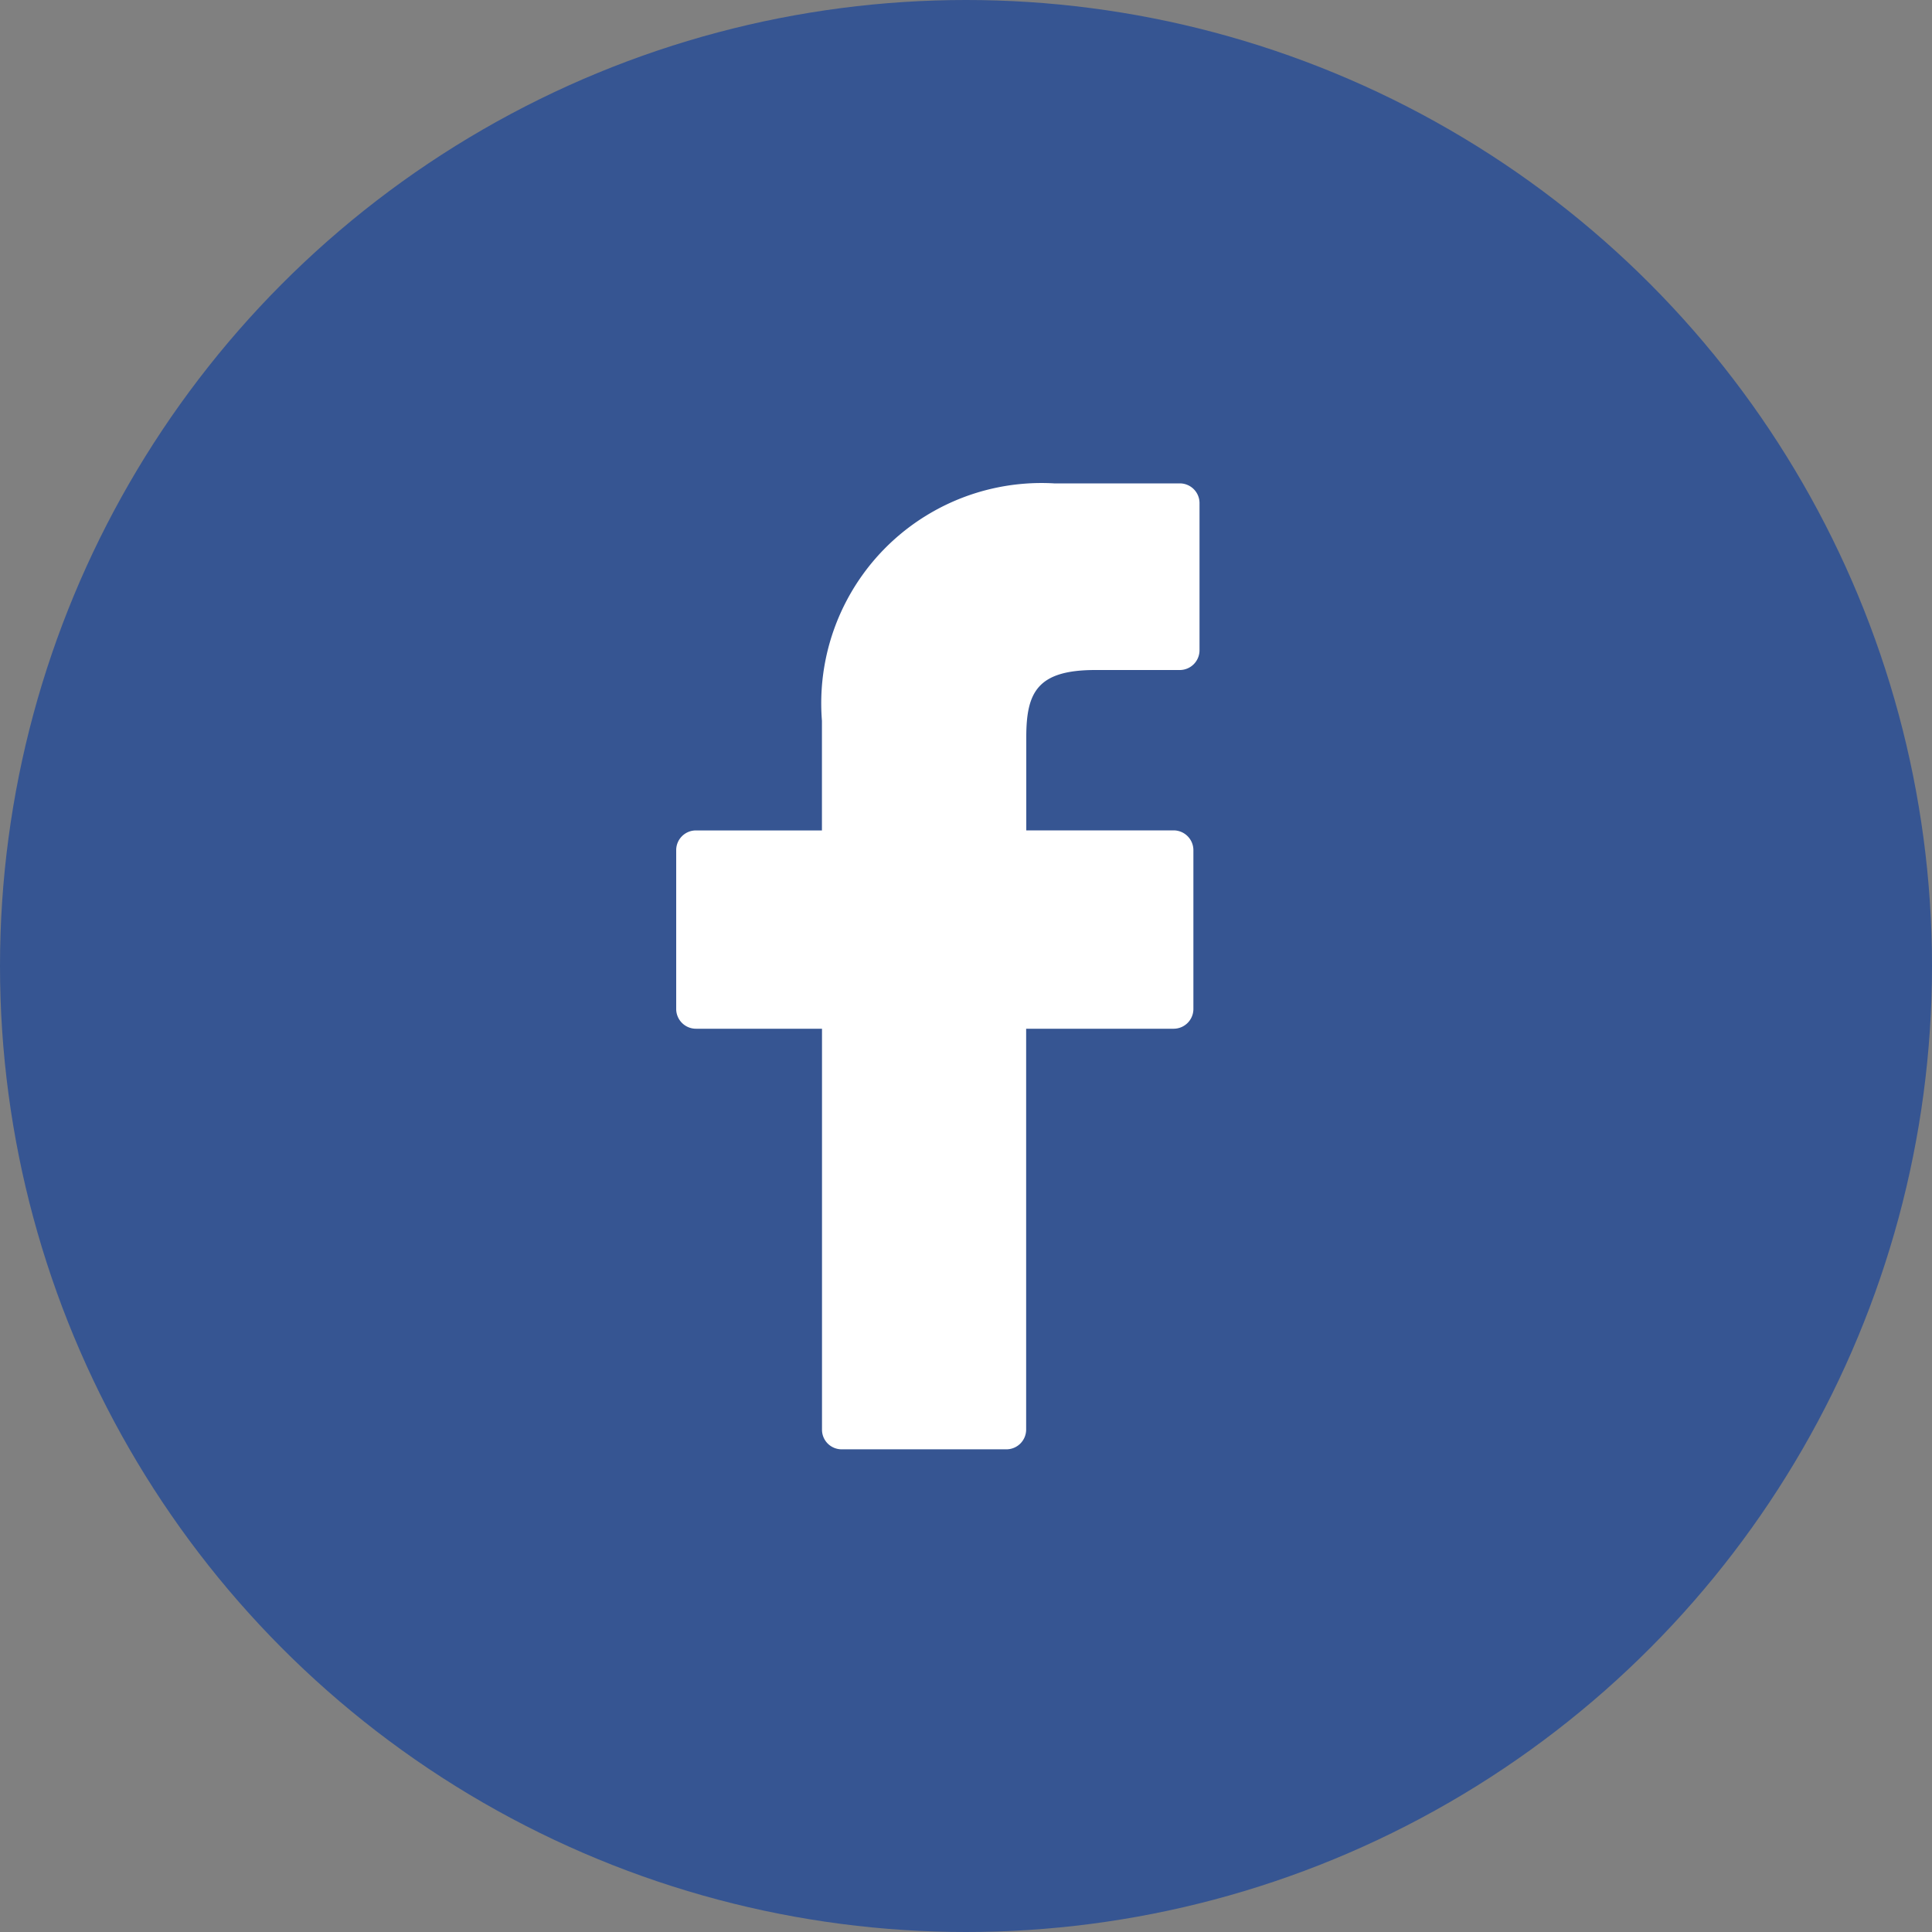
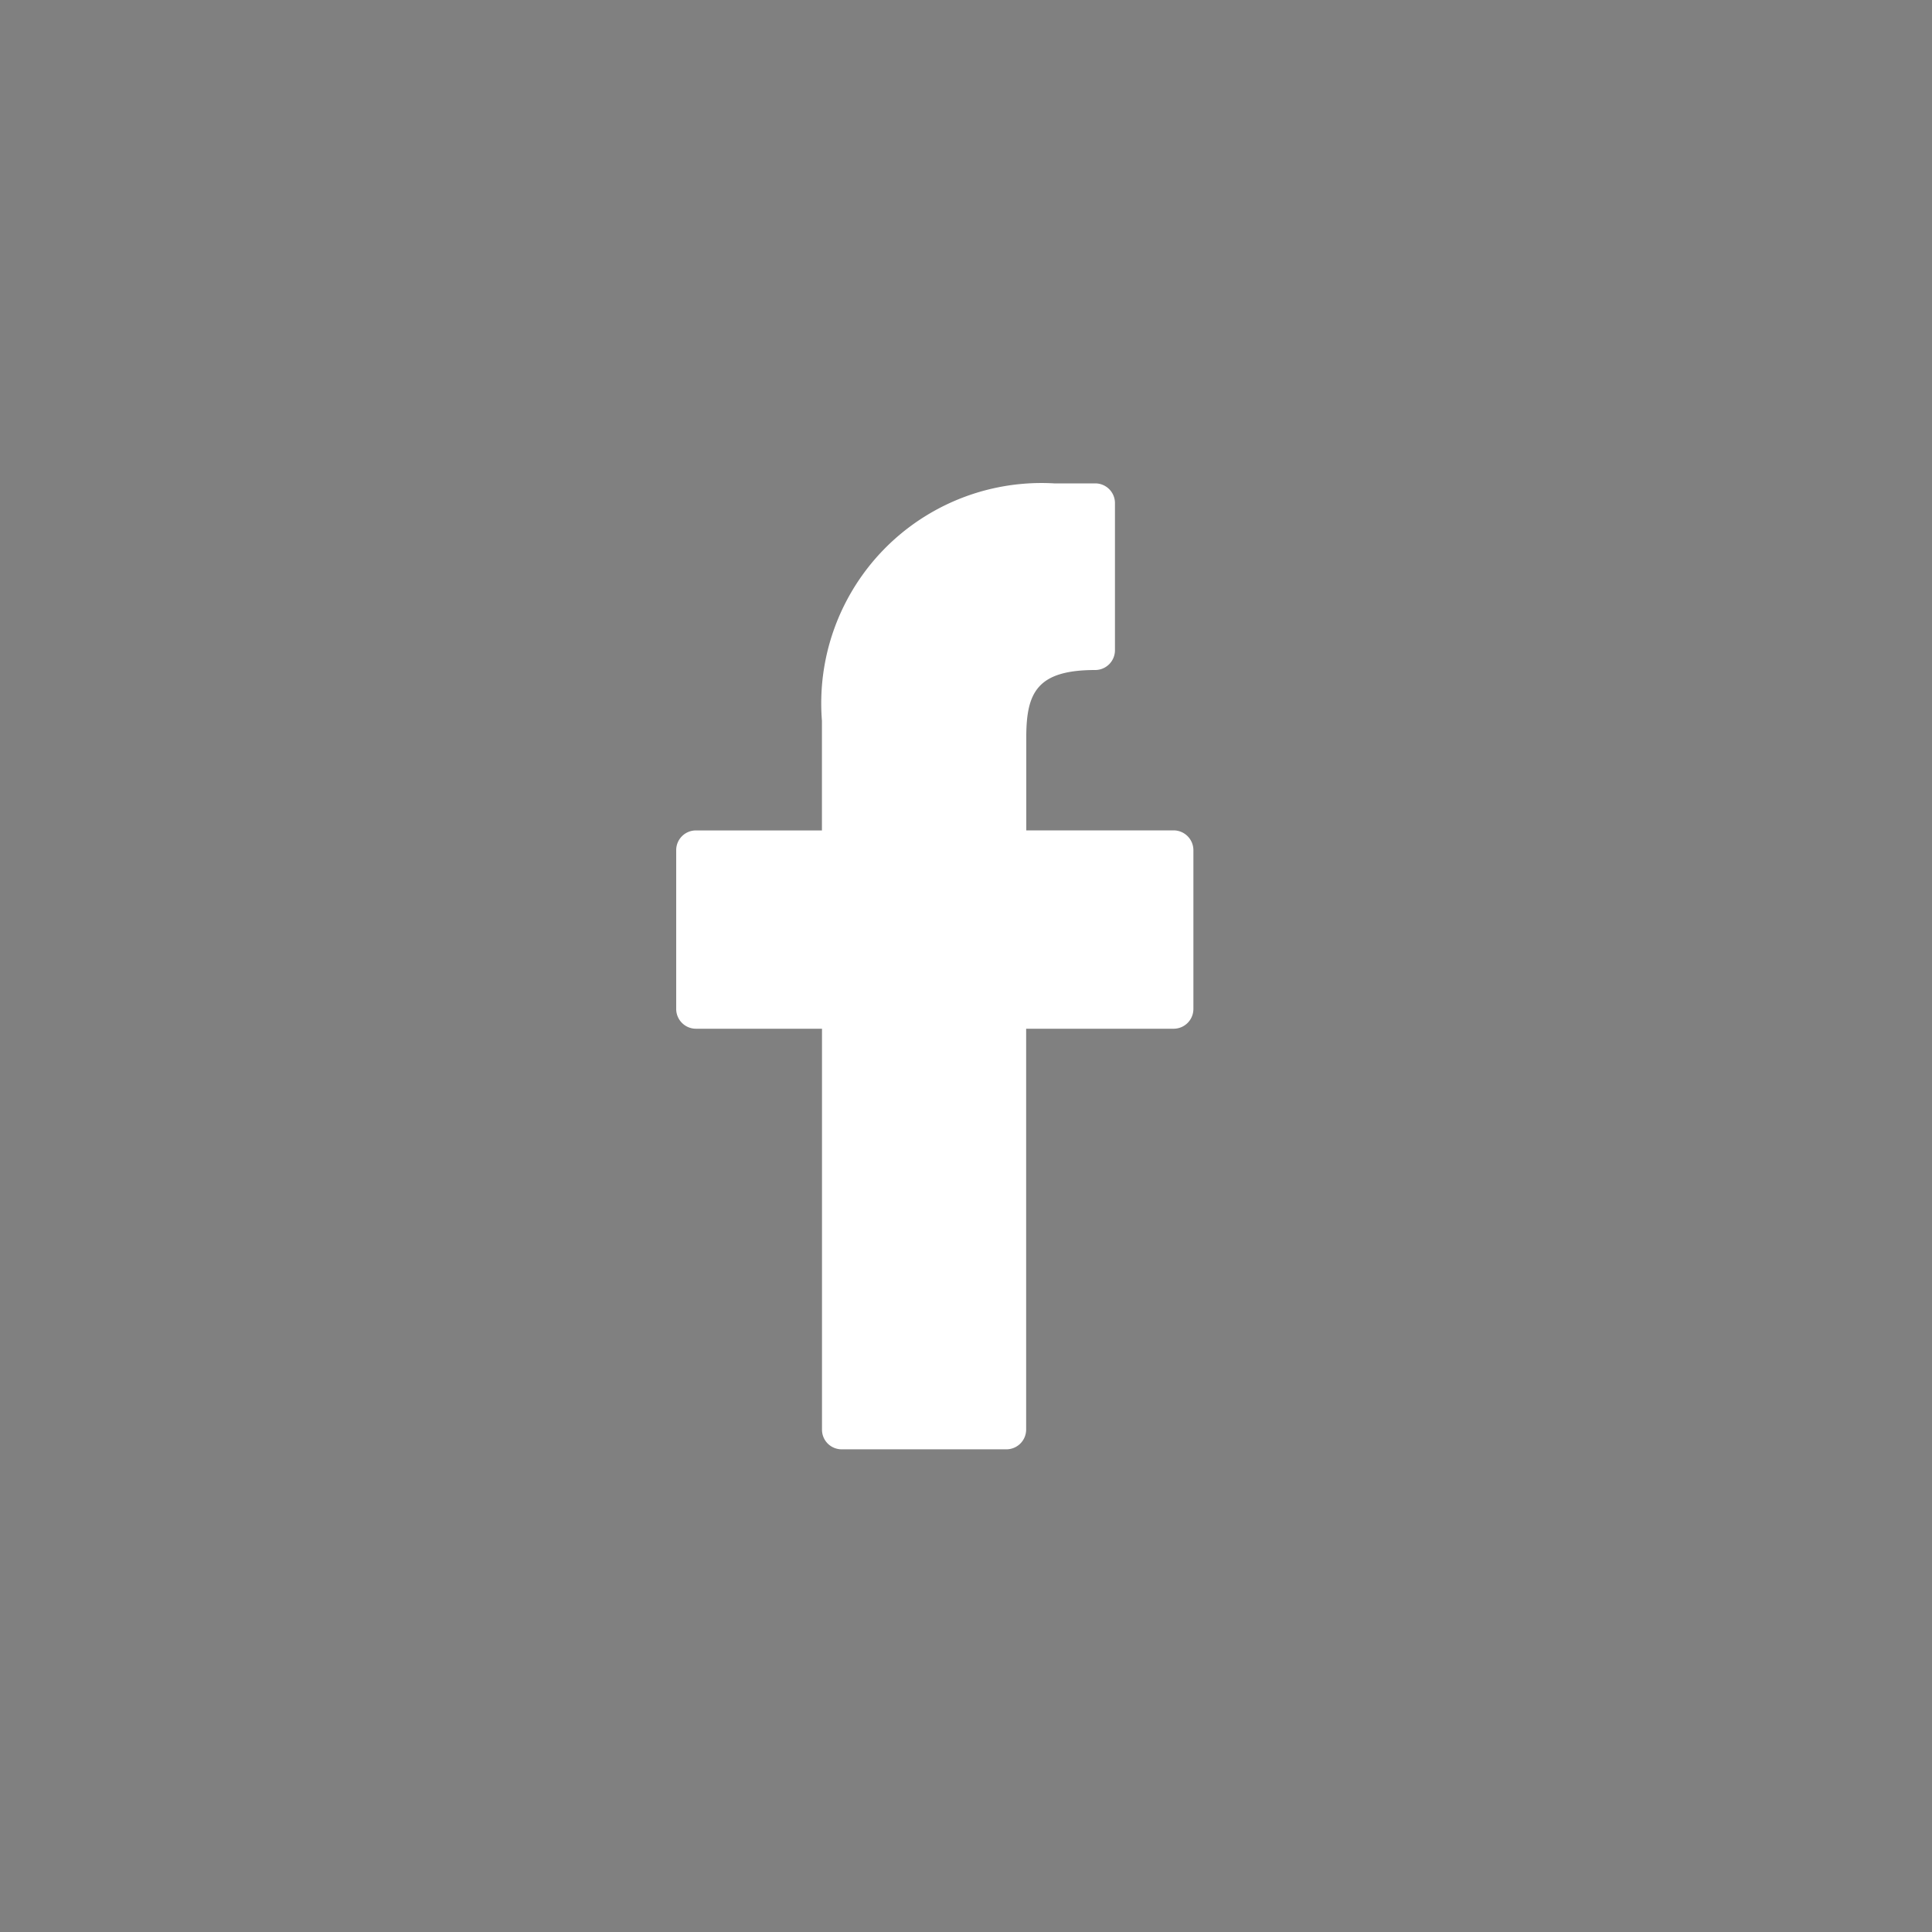
<svg xmlns="http://www.w3.org/2000/svg" width="30" height="30" fill="none">
  <rect width="100%" height="100%" fill="#808080" stroke="none" />
-   <circle cx="15" cy="15" r="15" fill="#365592" />
-   <path fill-rule="evenodd" clip-rule="evenodd" d="M18.32 7.506h-1.95a3.42 3.42 0 0 0-3.607 3.686v1.703h-1.956a.306.306 0 0 0-.307.306v2.466a.307.307 0 0 0 .307.307h1.957v6.225a.304.304 0 0 0 .189.283.307.307 0 0 0 .117.023h2.557a.307.307 0 0 0 .307-.306v-6.225h2.291a.307.307 0 0 0 .306-.307v-2.466a.308.308 0 0 0-.307-.307h-2.288V11.45c0-.694.166-1.046 1.071-1.046h1.313a.307.307 0 0 0 .306-.305V7.806a.306.306 0 0 0-.306-.3Z" fill="#fff" />
+   <path fill-rule="evenodd" clip-rule="evenodd" d="M18.32 7.506h-1.95a3.42 3.42 0 0 0-3.607 3.686v1.703h-1.956a.306.306 0 0 0-.307.306v2.466a.307.307 0 0 0 .307.307h1.957v6.225a.304.304 0 0 0 .189.283.307.307 0 0 0 .117.023h2.557a.307.307 0 0 0 .307-.306v-6.225h2.291a.307.307 0 0 0 .306-.307v-2.466a.308.308 0 0 0-.307-.307h-2.288V11.45c0-.694.166-1.046 1.071-1.046a.307.307 0 0 0 .306-.305V7.806a.306.306 0 0 0-.306-.3Z" fill="#fff" />
</svg>